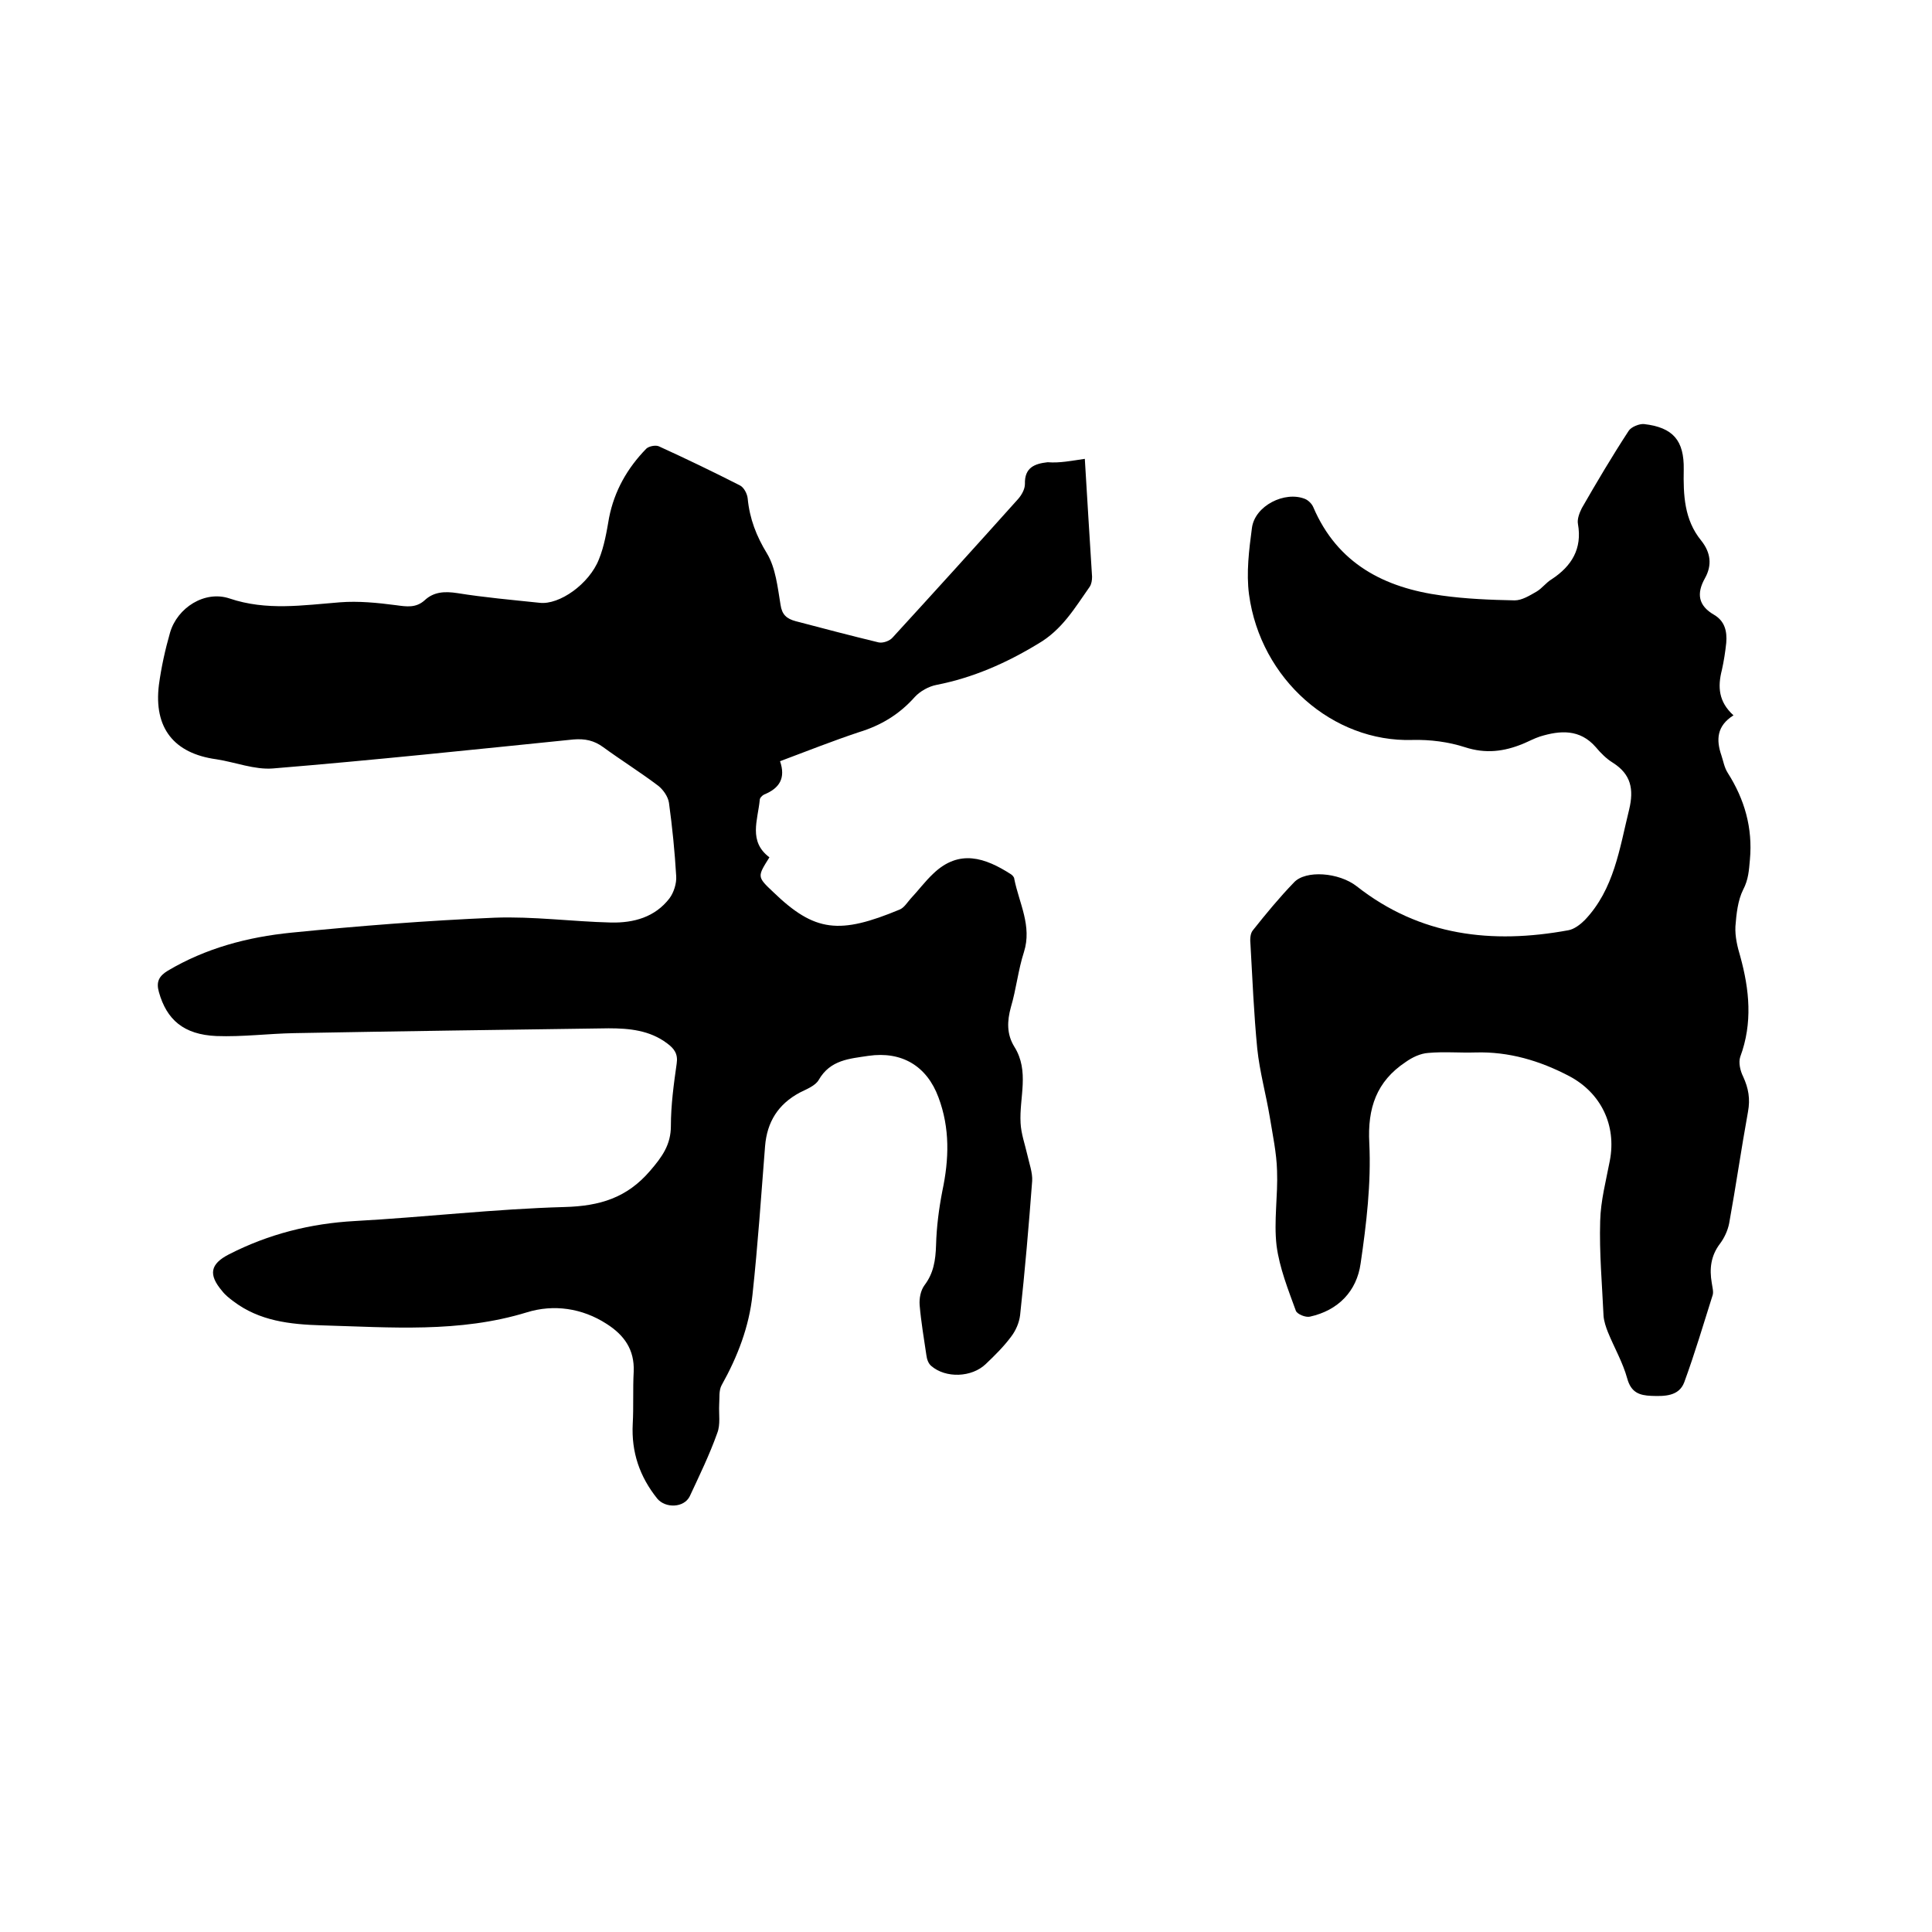
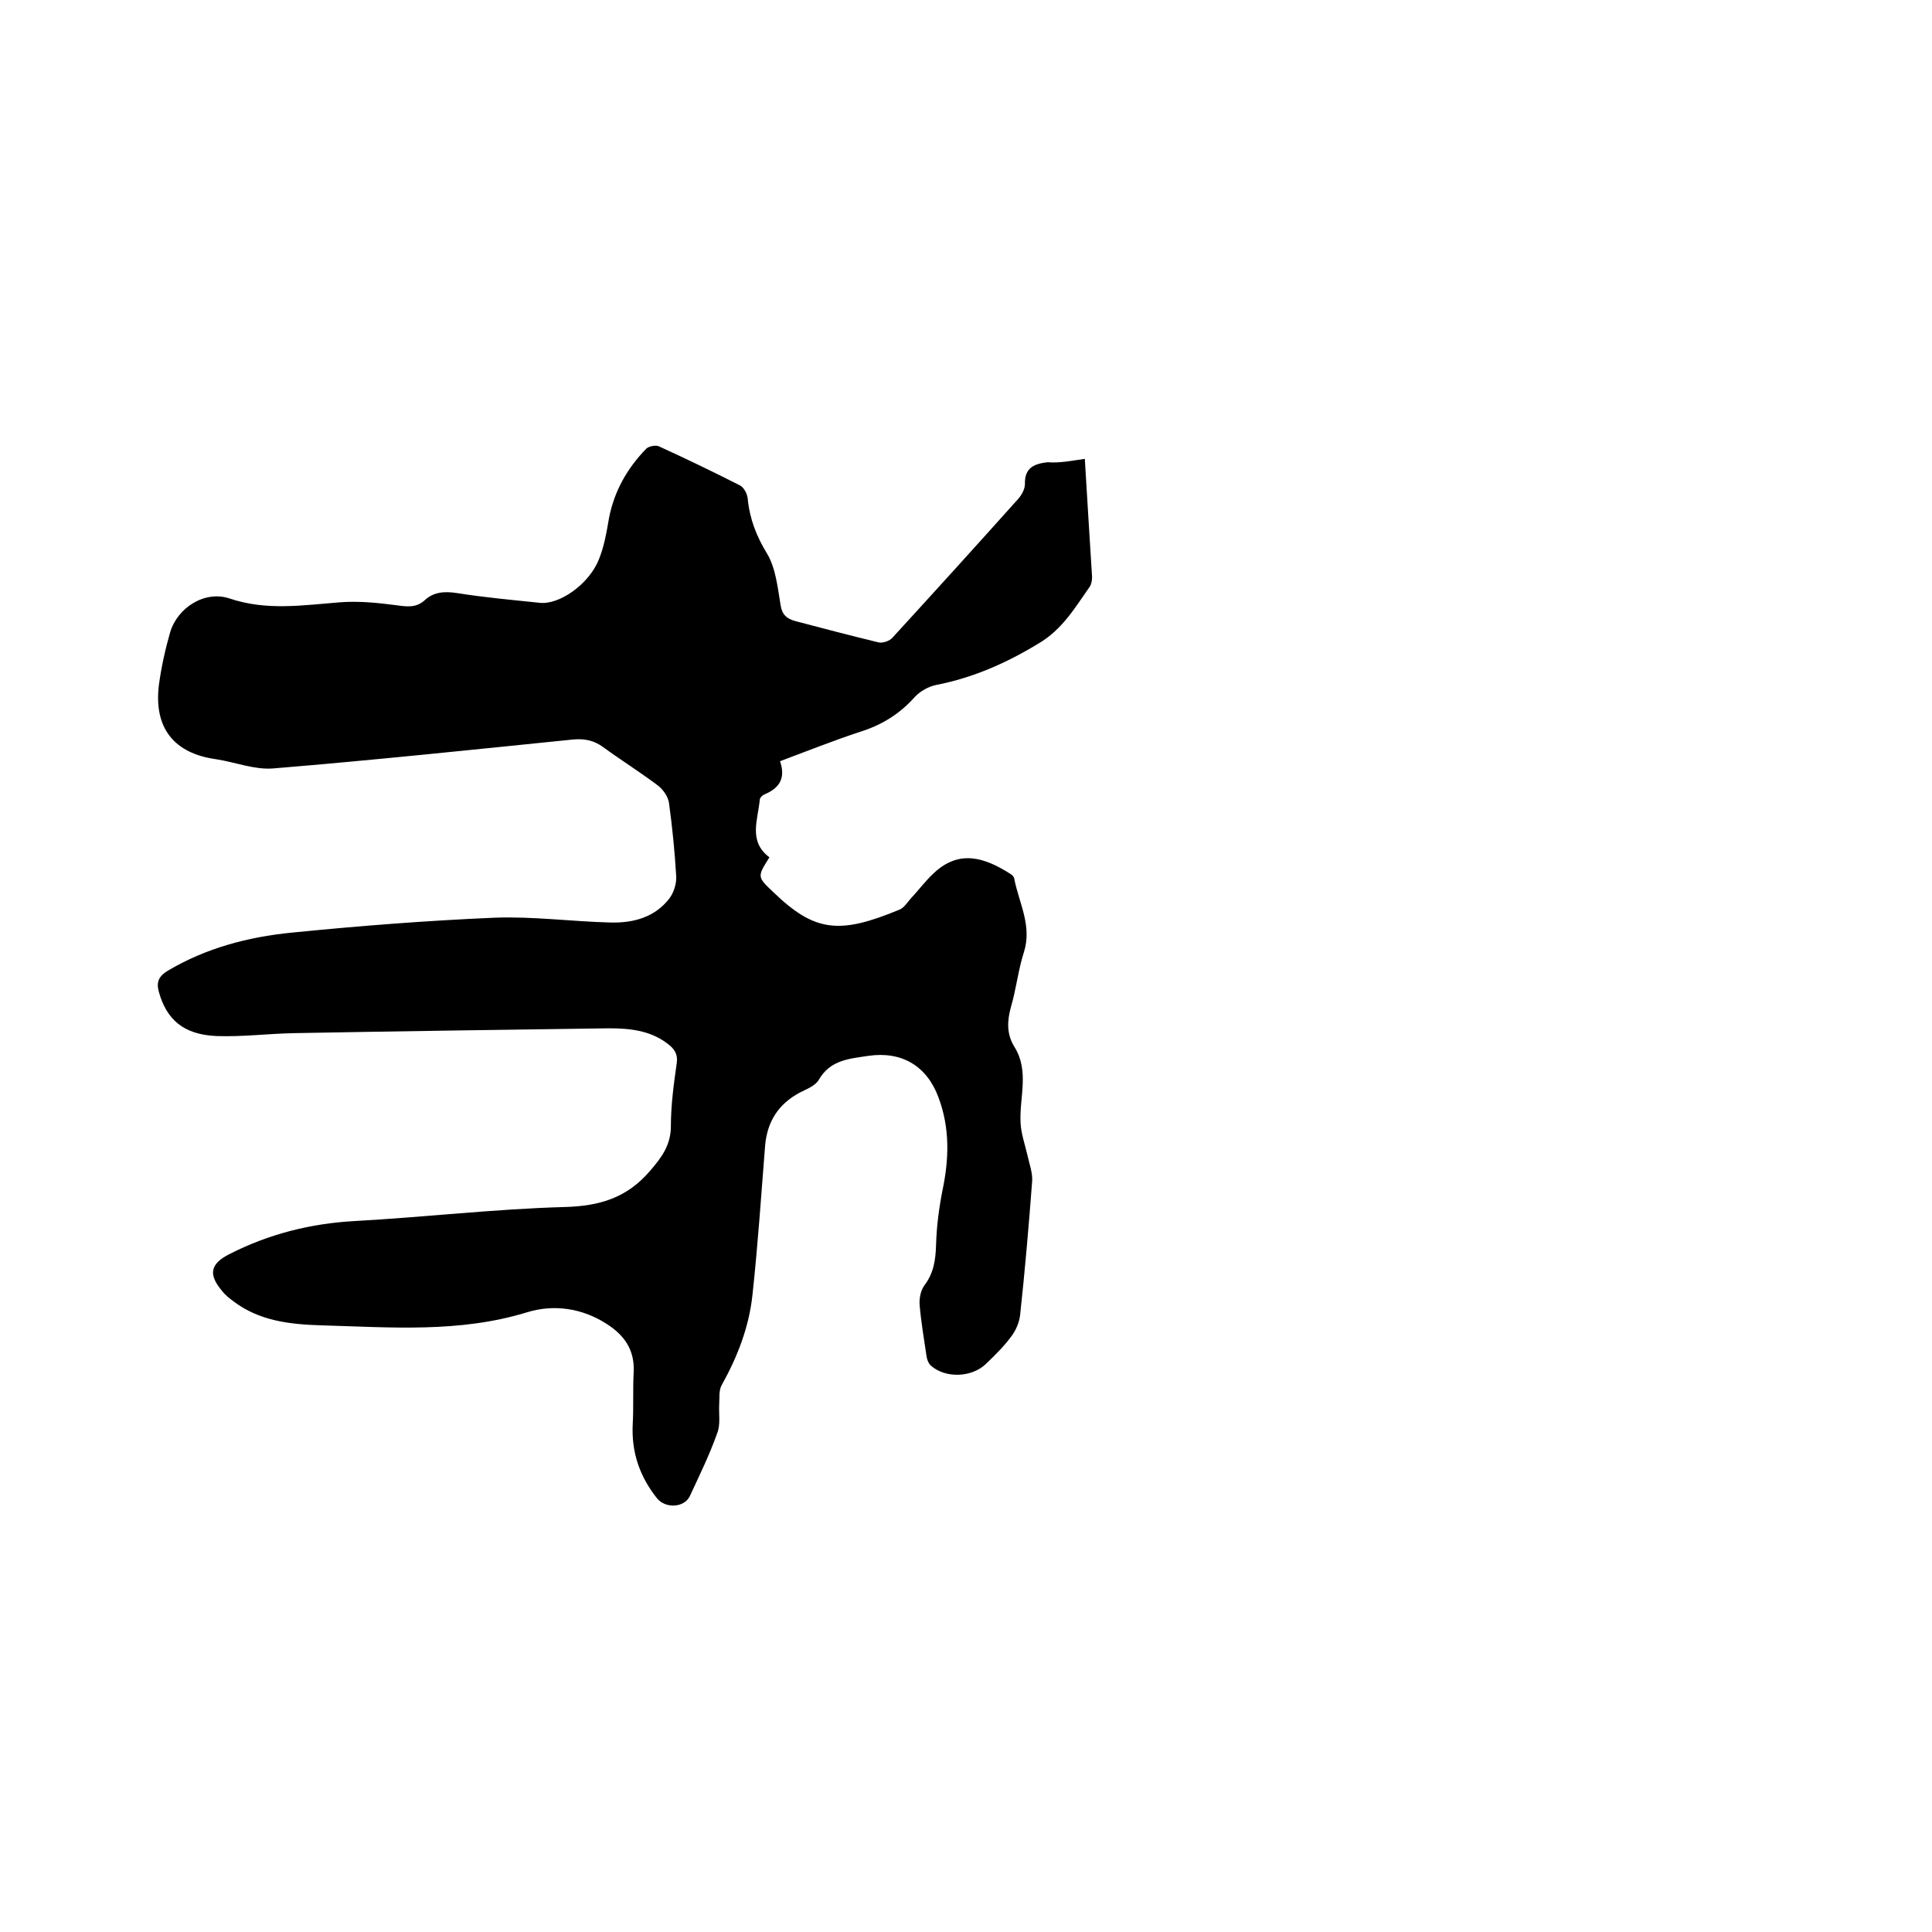
<svg xmlns="http://www.w3.org/2000/svg" enable-background="new 0 0 400 400" viewBox="0 0 400 400">
  <path d="m224.6 95c.5 8.4 1 16.4 1.5 24.4 0 .7-.1 1.5-.5 2.1-3.1 4.4-5.7 8.9-10.7 11.8-6.6 4-13.4 7-21 8.5-1.6.3-3.4 1.3-4.5 2.5-3.2 3.6-7 5.9-11.6 7.3-5.4 1.8-10.7 3.9-16.3 6 1.2 3.5-.1 5.6-3.3 6.9-.4.2-.9.7-.9 1.1-.4 4.2-2.4 8.6 2 11.9-2.5 4-2.6 4 .8 7.2 8.6 8.3 13.7 8.8 26.2 3.6.9-.4 1.5-1.4 2.2-2.2 1.6-1.7 3-3.6 4.7-5.2 5.4-5.2 10.8-3.3 16.1.1.3.2.7.6.7 1 1 5 3.7 9.7 2 15.1-1.2 3.7-1.6 7.7-2.7 11.4-.8 2.9-.9 5.6.7 8.2 3.2 5.1 1 10.5 1.3 15.8.1 2.2.9 4.4 1.4 6.6.4 1.8 1.1 3.7 1 5.4-.7 9.3-1.5 18.6-2.5 27.8-.2 1.6-.9 3.2-1.9 4.5-1.5 2-3.3 3.8-5.2 5.6-2.9 2.8-8.3 3-11.3.4-.6-.5-.9-1.4-1-2.2-.5-3.4-1.1-6.9-1.4-10.4-.1-1.4.2-3 1-4.1 1.9-2.5 2.3-5.2 2.4-8.3.1-3.8.6-7.6 1.3-11.2 1.4-6.6 1.6-13-.8-19.4-2.4-6.5-7.6-9.6-14.5-8.6-3.9.6-7.9.8-10.3 5-.7 1.2-2.5 1.9-3.9 2.6-4.5 2.4-6.8 6.1-7.2 11.1-.8 10.2-1.5 20.5-2.6 30.7-.7 6.7-3.1 12.9-6.4 18.8-.6 1.1-.4 2.6-.5 4-.1 2 .3 4.1-.4 5.9-1.6 4.5-3.7 8.8-5.7 13.1-1.2 2.4-5 2.5-6.7.5-3.7-4.6-5.4-9.7-5.1-15.5.2-3.6 0-7.2.2-10.8.2-4.6-2-7.6-5.6-9.9-5.1-3.3-11-4.1-16.5-2.4-14 4.3-28.2 3.1-42.5 2.7-6.6-.2-12.9-.9-18.3-5-.8-.6-1.7-1.3-2.3-2.1-2.9-3.4-2.5-5.6 1.4-7.6 8.2-4.2 16.9-6.4 26.1-6.9 14.5-.8 28.9-2.5 43.4-2.9 7.3-.2 12.9-1.9 17.7-7.5 2.5-2.9 4.3-5.4 4.3-9.3 0-4.3.6-8.7 1.2-12.9.3-2-.5-3.1-2-4.2-3.6-2.7-7.8-3.1-12.1-3.1-21.7.3-43.4.6-65.1 1-5.4.1-10.7.8-16.1.6-6.8-.3-10.3-3.4-11.9-9.1-.6-2.1 0-3.3 1.8-4.4 7.9-4.7 16.6-7 25.6-7.9 14-1.4 28-2.5 42.1-3.1 8-.3 16 .8 24.1 1 4.7.1 9.1-1.1 12.1-5 .9-1.2 1.5-3.1 1.4-4.6-.3-5.1-.8-10.1-1.5-15.2-.2-1.3-1.2-2.7-2.2-3.5-3.7-2.8-7.7-5.3-11.4-8-1.9-1.4-3.8-1.8-6.2-1.6-20.7 2.1-41.5 4.3-62.2 6-3.8.3-7.8-1.3-11.7-1.9-8.8-1.2-13-6.5-11.9-15.4.5-3.7 1.3-7.3 2.3-10.8 1.5-5.2 7.2-8.8 12.3-7.1 7.7 2.6 15.2 1.4 22.9.8 3.8-.3 7.8.1 11.6.6 2.2.3 4.1.6 5.9-1 1.9-1.8 4.2-1.9 6.8-1.5 5.6.9 11.3 1.4 17 2 4.1.5 10.3-3.9 12.3-9 1.1-2.7 1.6-5.7 2.1-8.6 1.1-5.6 3.8-10.3 7.7-14.3.5-.5 1.9-.8 2.6-.5 5.7 2.6 11.3 5.3 16.8 8.1.8.4 1.5 1.7 1.6 2.7.4 4.2 1.8 7.8 4 11.4 1.8 3 2.2 7 2.8 10.6.3 2.1 1.3 2.9 3.1 3.4 5.7 1.5 11.4 3 17.2 4.4.9.2 2.3-.3 2.9-1 8.7-9.5 17.4-19.1 26-28.7.7-.8 1.4-2 1.4-3.1-.1-3.4 2-4.2 4.7-4.5 2.5.2 4.9-.3 7.7-.7z" />
-   <path d="m358.9 148.1c-3.5 2.2-3.6 5.1-2.5 8.3.4 1.2.6 2.5 1.3 3.6 3.5 5.5 5.2 11.4 4.6 18-.2 2.2-.3 4.1-1.4 6.2-1.1 2.2-1.4 5-1.6 7.6-.1 2.1.4 4.2 1 6.2 1.9 6.9 2.6 13.8 0 20.8-.4 1.2 0 2.9.6 4.1 1.1 2.4 1.5 4.6 1 7.3-1.4 7.7-2.5 15.4-3.9 23.1-.3 1.5-1 3-1.9 4.2-1.9 2.5-2.2 5.2-1.7 8.1.1.8.4 1.8.2 2.5-1.9 6-3.7 12.1-5.9 18.1-1.1 2.9-4.1 2.9-6.8 2.8-2.5-.1-4.2-.7-5-3.6-.9-3.3-2.7-6.4-4-9.6-.4-1-.8-2.2-.9-3.3-.3-6.6-.9-13.1-.7-19.7.1-4.2 1.2-8.3 2-12.5 1.4-7.3-1.8-14-8.4-17.5-6.1-3.2-12.5-5.1-19.4-4.9-3.3.1-6.6-.2-9.8.1-1.6.1-3.3.9-4.7 1.9-6 4-7.9 9.5-7.5 16.8.4 8.3-.6 16.7-1.8 24.9-.8 5.7-4.6 9.7-10.5 11-.9.2-2.6-.5-2.9-1.2-1.6-4.4-3.4-8.9-4-13.5-.6-5.1.3-10.4.1-15.5-.1-3.7-.9-7.4-1.5-11.1-.8-4.8-2.1-9.4-2.6-14.2-.7-7.2-1-14.4-1.4-21.5-.1-1-.1-2.3.5-3 2.7-3.4 5.5-6.8 8.5-9.9 2.4-2.6 9.3-2.1 13 .8 13.1 10.3 28 12 43.8 9.1 1.2-.2 2.5-1.2 3.4-2.1 6.1-6.4 7.2-14.8 9.2-22.9 1-4.2.4-7.3-3.4-9.7-1.3-.8-2.5-2-3.5-3.2-3.3-3.8-7.4-3.5-11.6-2.2-1.2.4-2.3 1-3.5 1.5-3.9 1.6-7.7 2.1-12 .7-3.4-1.1-7.2-1.6-10.9-1.5-16.4.5-31.4-12.5-33.8-30.1-.6-4.5 0-9.3.6-13.8.6-4.6 6.8-7.7 11-6 .7.3 1.4 1 1.7 1.7 5 11.7 14.7 16.7 26.6 18.3 5 .7 10.1.9 15.1 1 1.5 0 3.1-1 4.5-1.8 1.2-.7 2-1.9 3.2-2.6 4.1-2.7 6.3-6.3 5.4-11.4-.2-1 .3-2.3.8-3.3 3.1-5.4 6.3-10.8 9.7-16 .5-.8 2.2-1.5 3.2-1.4 6 .7 8.3 3.4 8.2 9.4-.1 5.3.1 10.4 3.6 14.7 2 2.5 2.3 5.1.8 7.8-1.8 3.2-1.4 5.7 1.9 7.6 2.2 1.3 2.7 3.4 2.5 5.8-.2 1.9-.5 3.8-.9 5.6-.9 3.5-.7 6.6 2.4 9.4z" />
</svg>